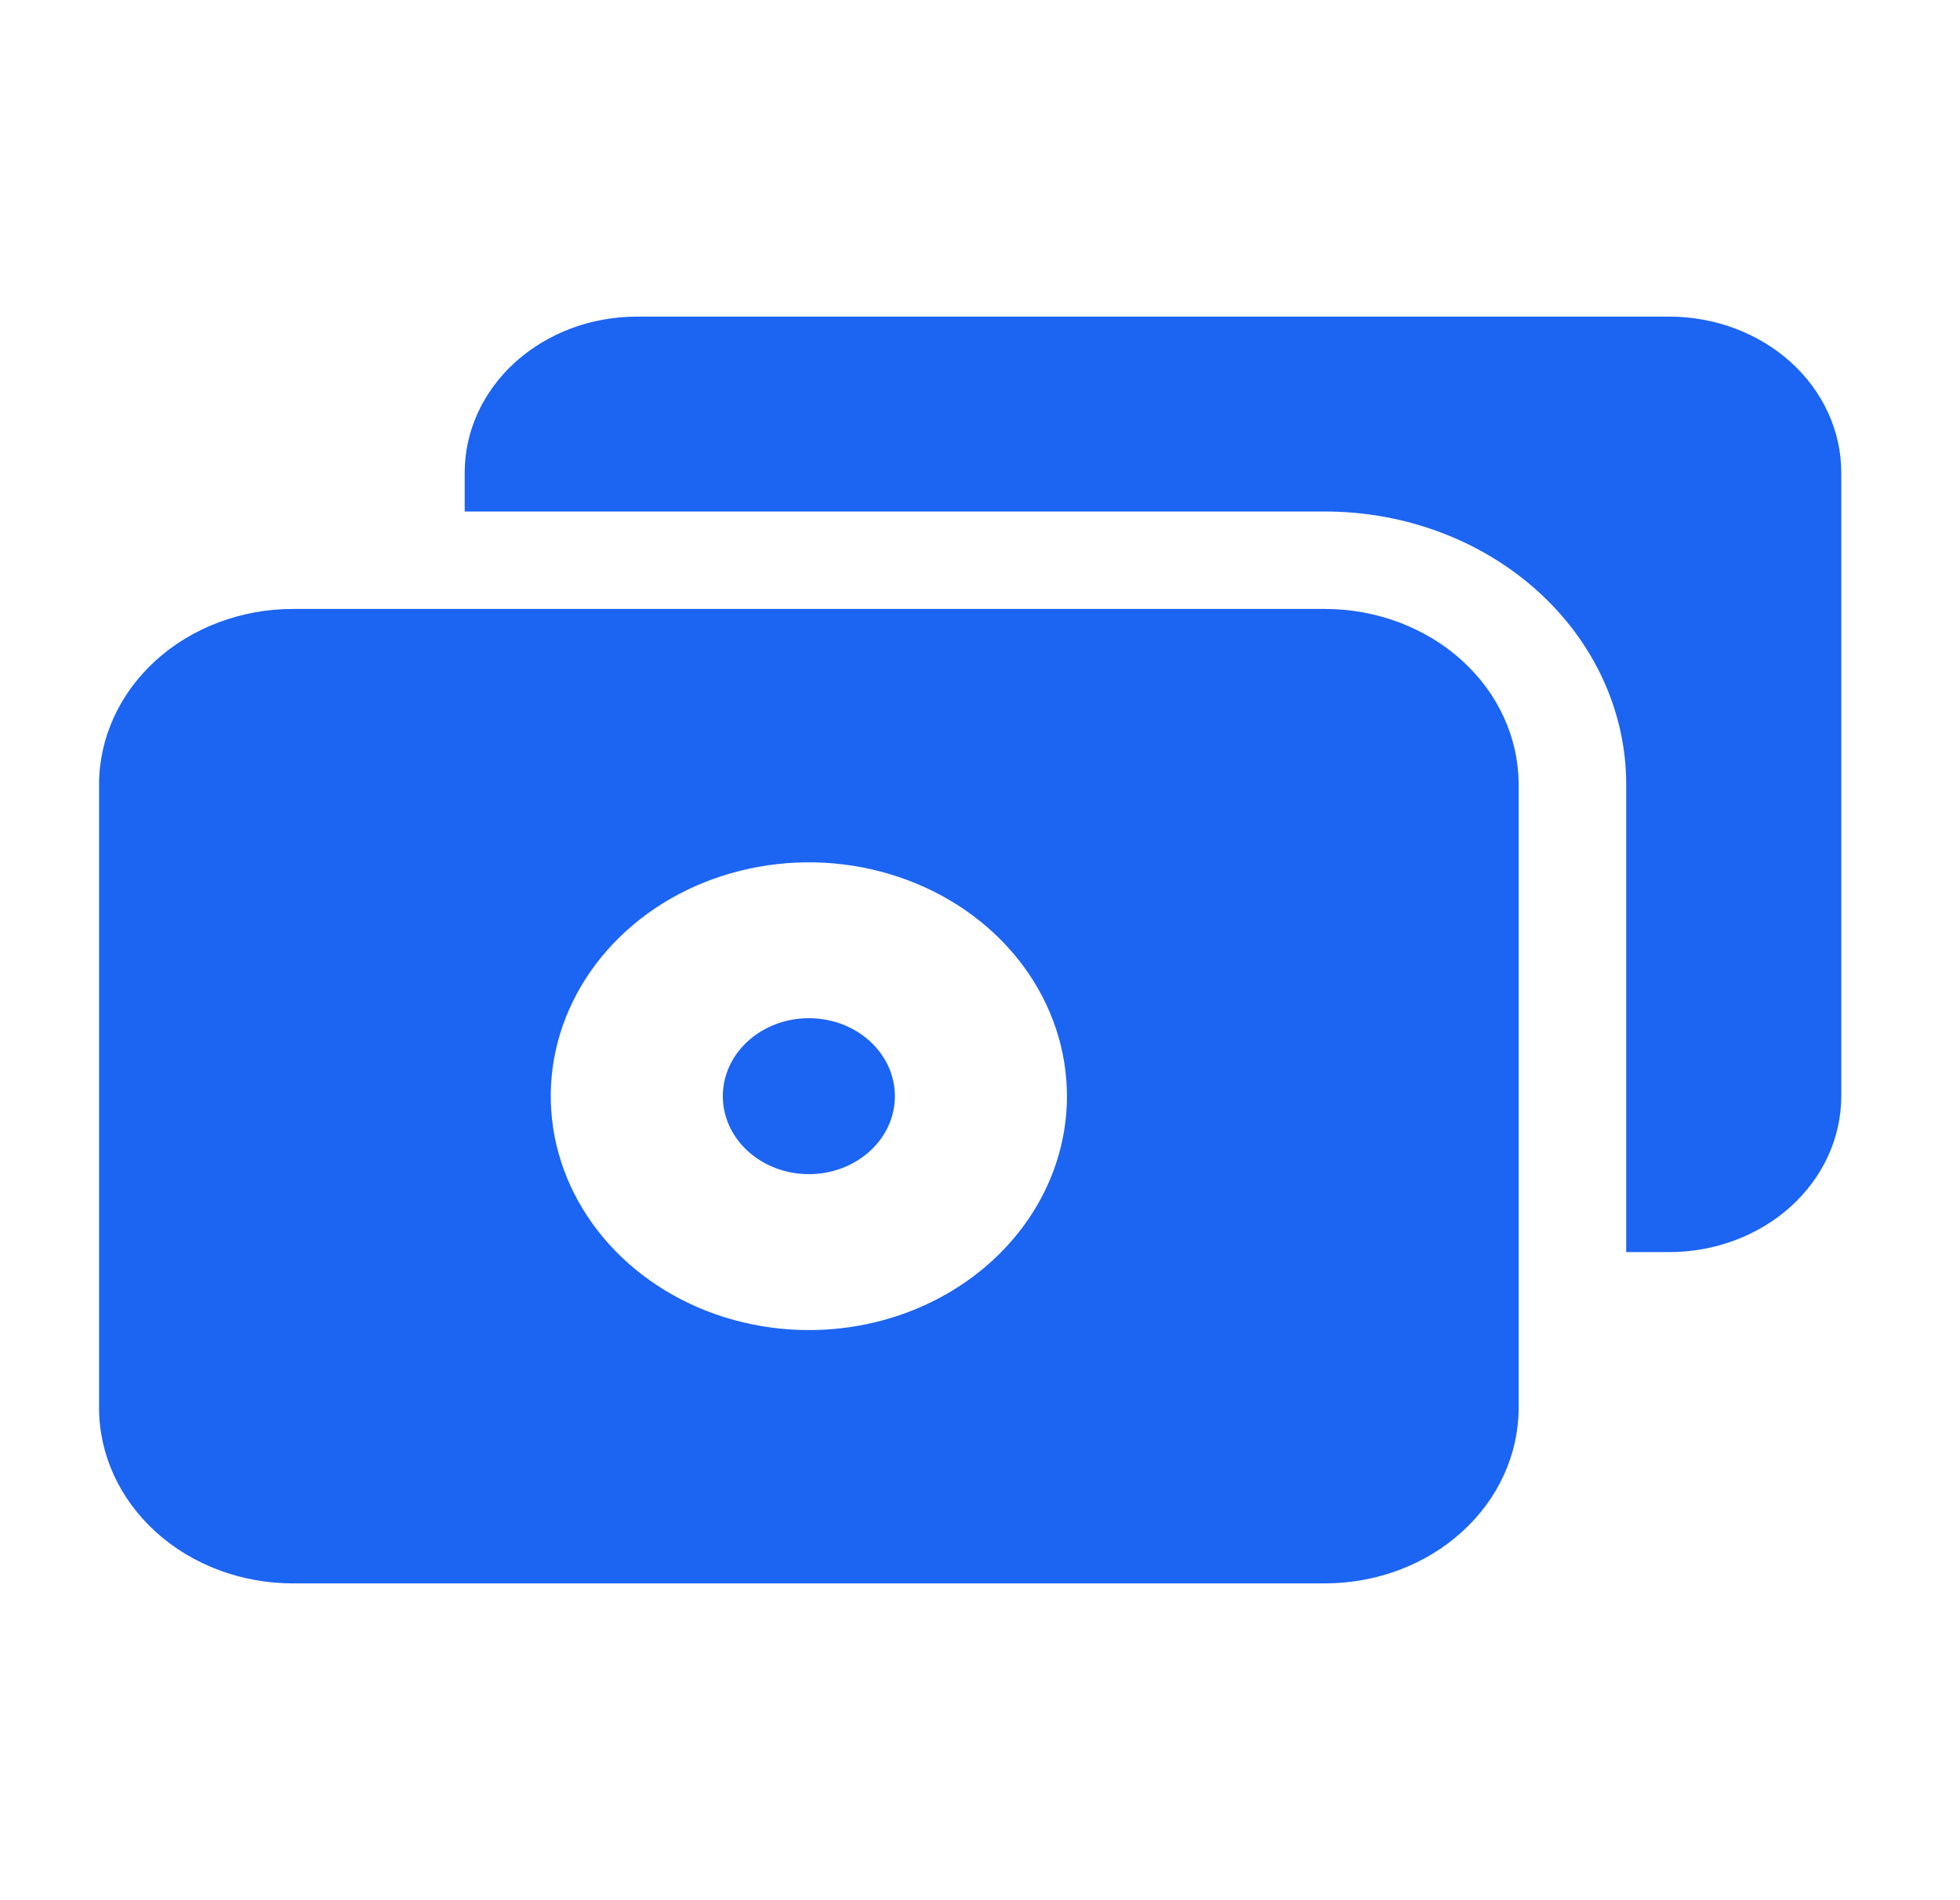
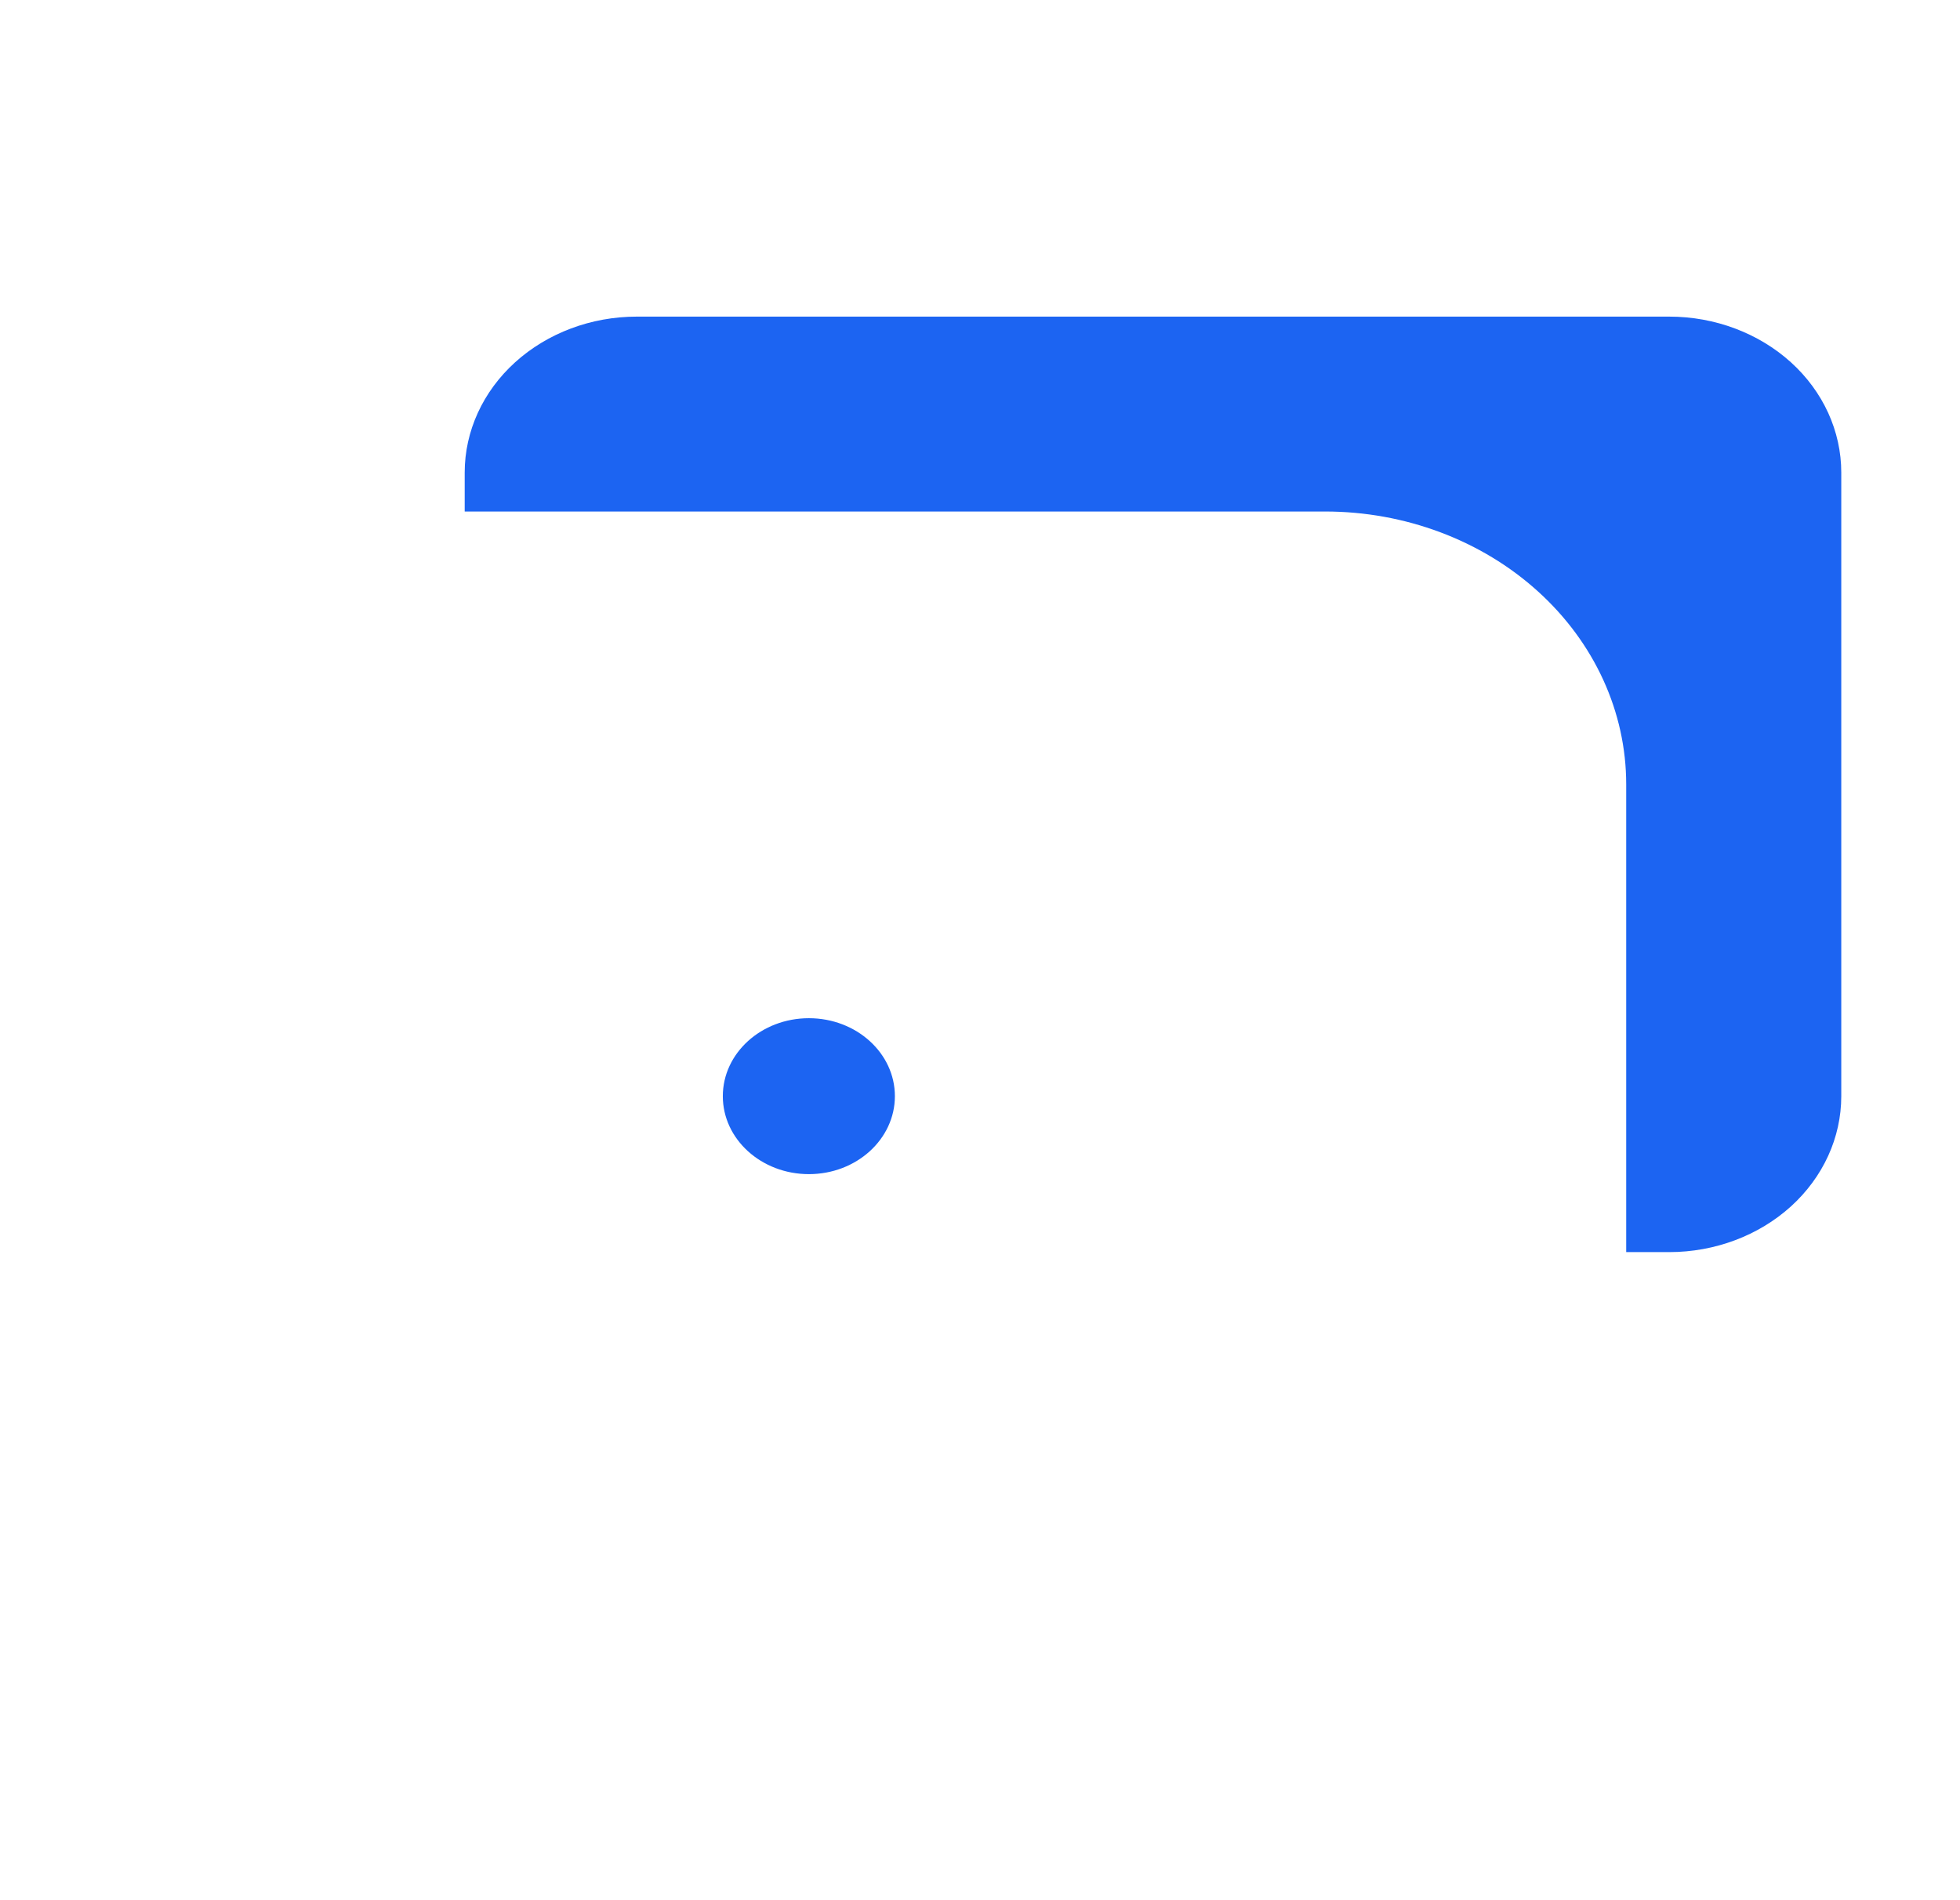
<svg xmlns="http://www.w3.org/2000/svg" width="33" height="32" viewBox="0 0 33 32" fill="none">
  <path d="M28.104 5.332H10.722C9.953 5.332 9.216 5.609 8.673 6.101C8.13 6.593 7.824 7.261 7.824 7.958V8.614H22.31C23.655 8.614 24.944 9.098 25.895 9.96C26.846 10.822 27.38 11.99 27.38 13.209V21.086H28.104C28.872 21.086 29.609 20.809 30.153 20.317C30.696 19.824 31.001 19.157 31.001 18.46V7.958C31.001 7.261 30.696 6.593 30.153 6.101C29.609 5.609 28.872 5.332 28.104 5.332Z" fill="#1C64F2" />
  <path d="M13.619 19.773C14.419 19.773 15.067 19.185 15.067 18.46C15.067 17.735 14.419 17.147 13.619 17.147C12.819 17.147 12.17 17.735 12.17 18.46C12.17 19.185 12.819 19.773 13.619 19.773Z" fill="#1C64F2" />
-   <path d="M22.31 10.255H4.927C4.063 10.256 3.235 10.568 2.624 11.121C2.013 11.675 1.669 12.426 1.668 13.209V23.712C1.669 24.495 2.013 25.245 2.624 25.799C3.235 26.353 4.063 26.664 4.927 26.665H22.31C23.174 26.664 24.002 26.353 24.613 25.799C25.224 25.245 25.568 24.495 25.569 23.712V13.209C25.568 12.426 25.224 11.675 24.613 11.121C24.002 10.568 23.174 10.256 22.31 10.255ZM13.619 22.399C12.759 22.399 11.919 22.168 11.204 21.735C10.49 21.302 9.933 20.687 9.604 19.967C9.275 19.248 9.189 18.456 9.356 17.692C9.524 16.928 9.938 16.226 10.546 15.675C11.153 15.124 11.928 14.749 12.771 14.598C13.614 14.445 14.488 14.524 15.282 14.822C16.076 15.12 16.754 15.624 17.232 16.272C17.709 16.92 17.964 17.681 17.964 18.46C17.964 19.505 17.506 20.506 16.691 21.245C15.877 21.984 14.771 22.399 13.619 22.399Z" fill="#1C64F2" />
</svg>